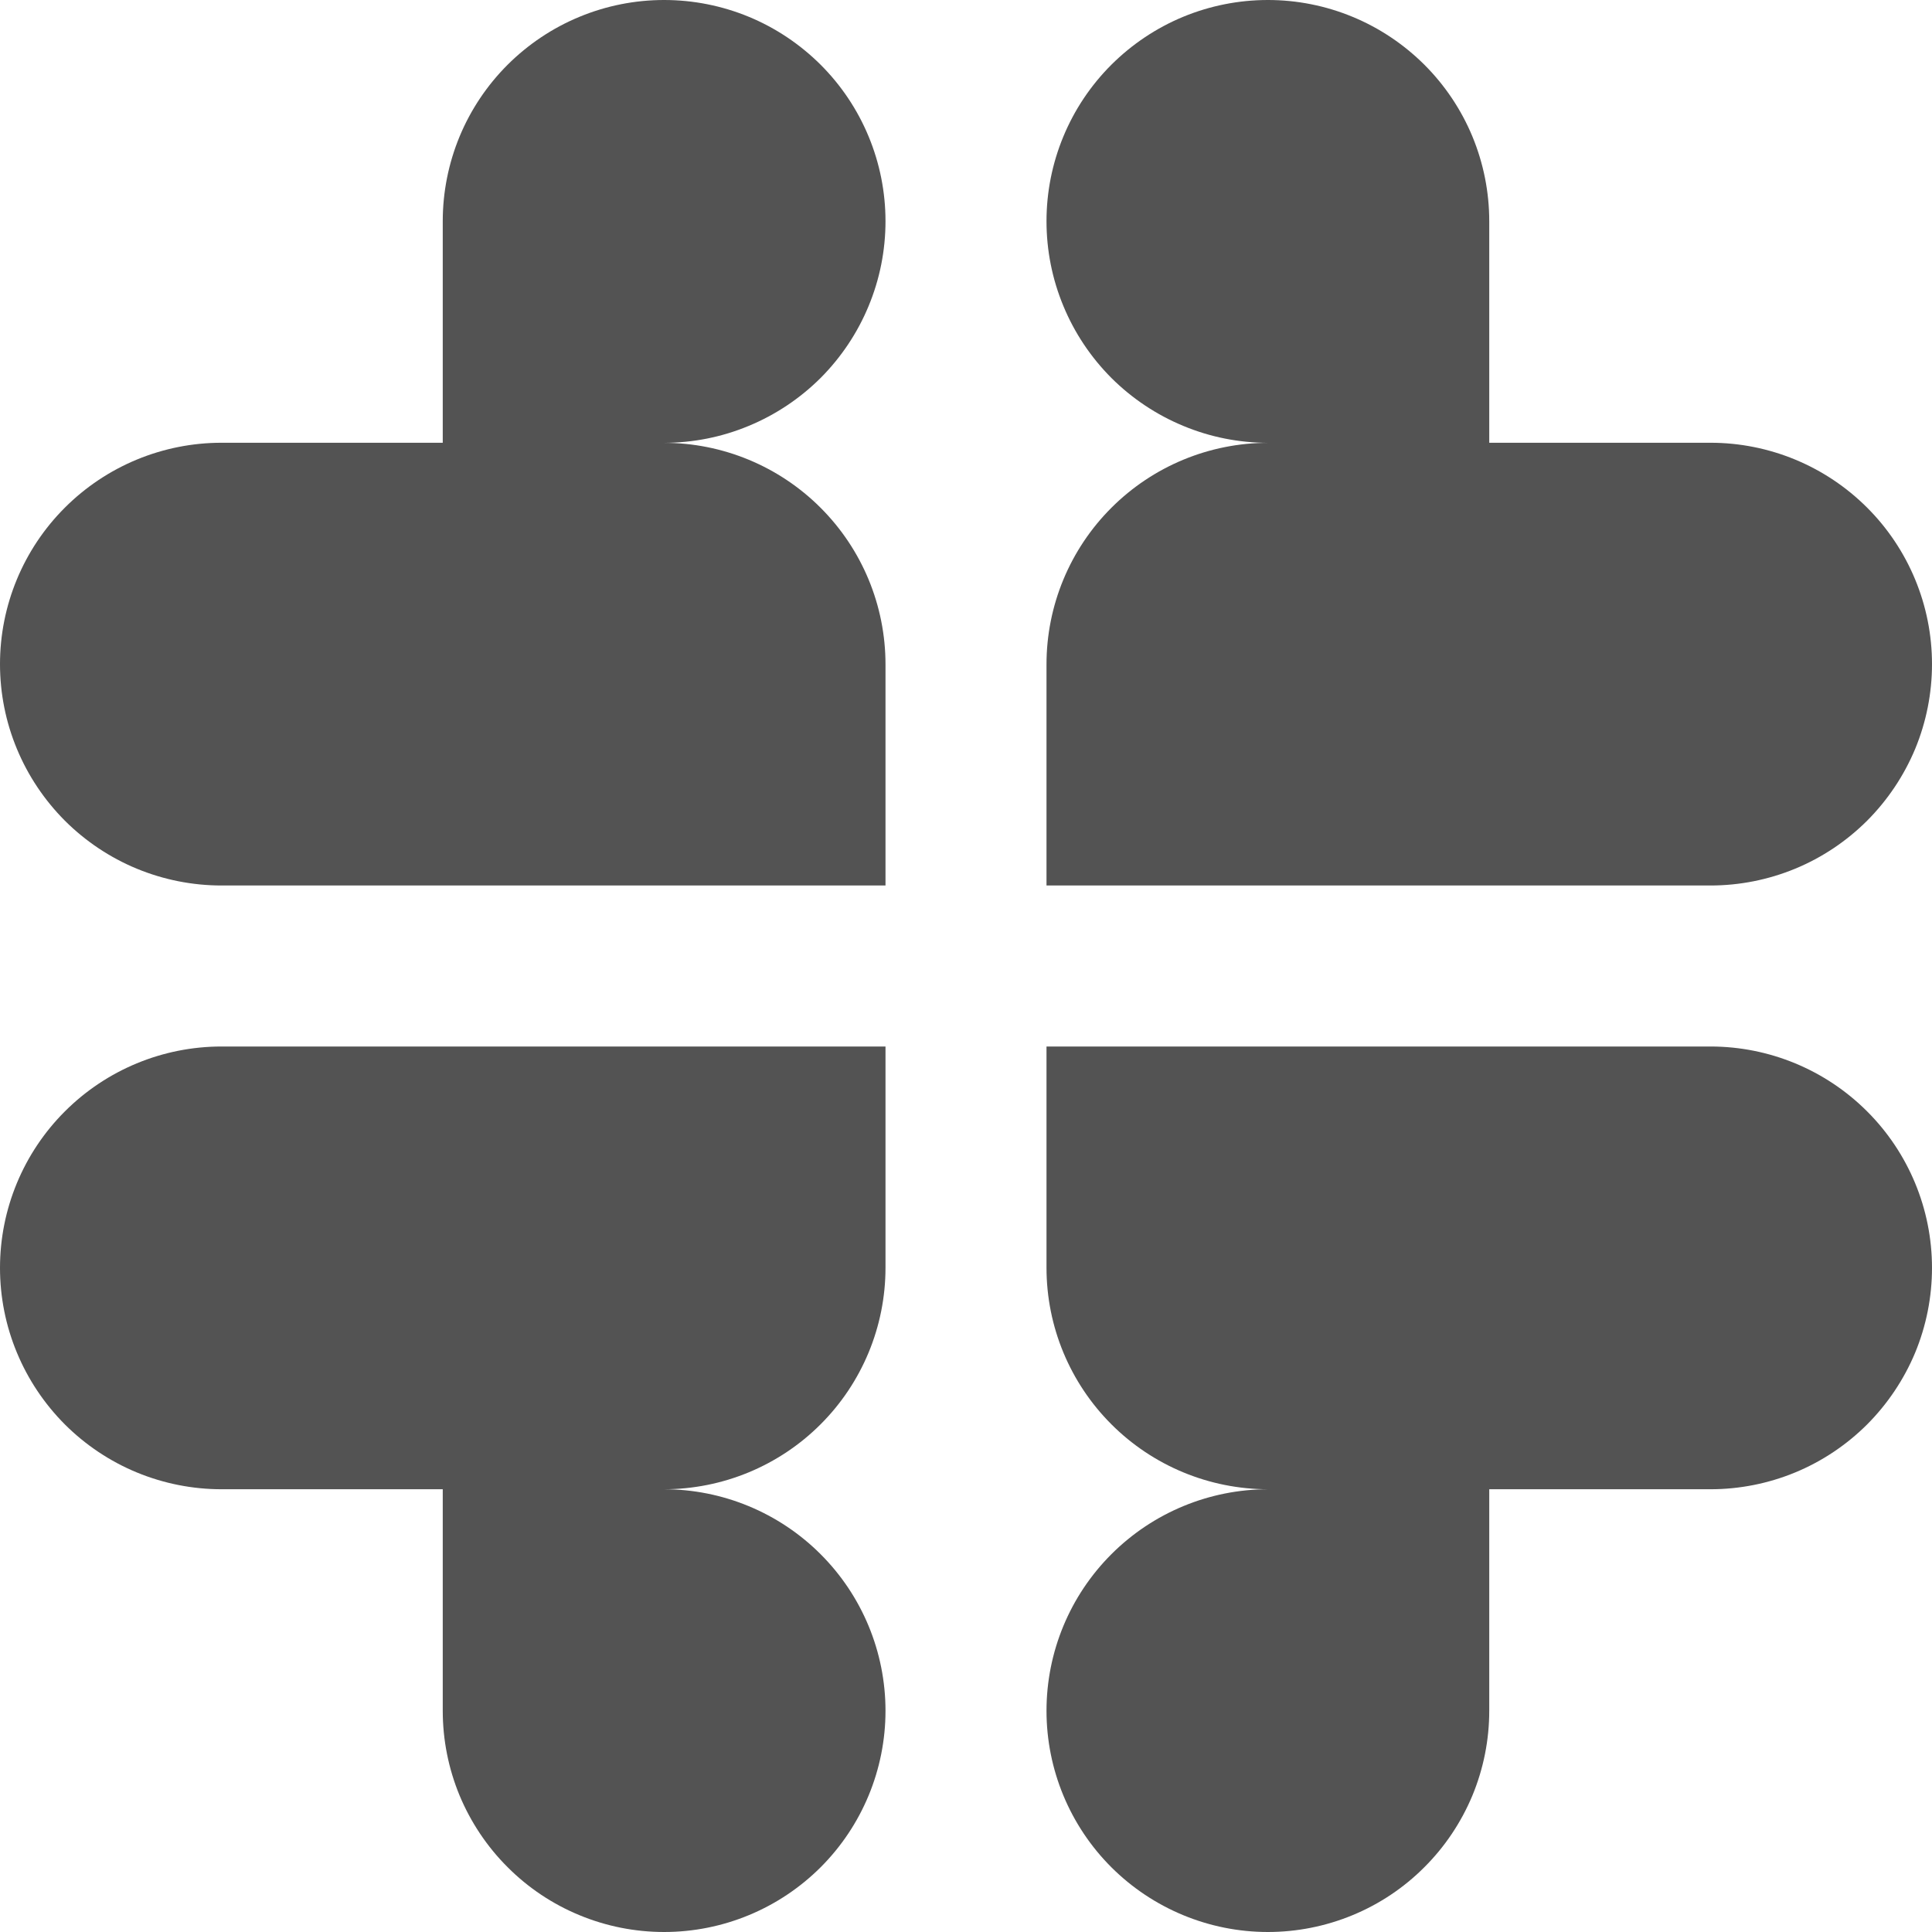
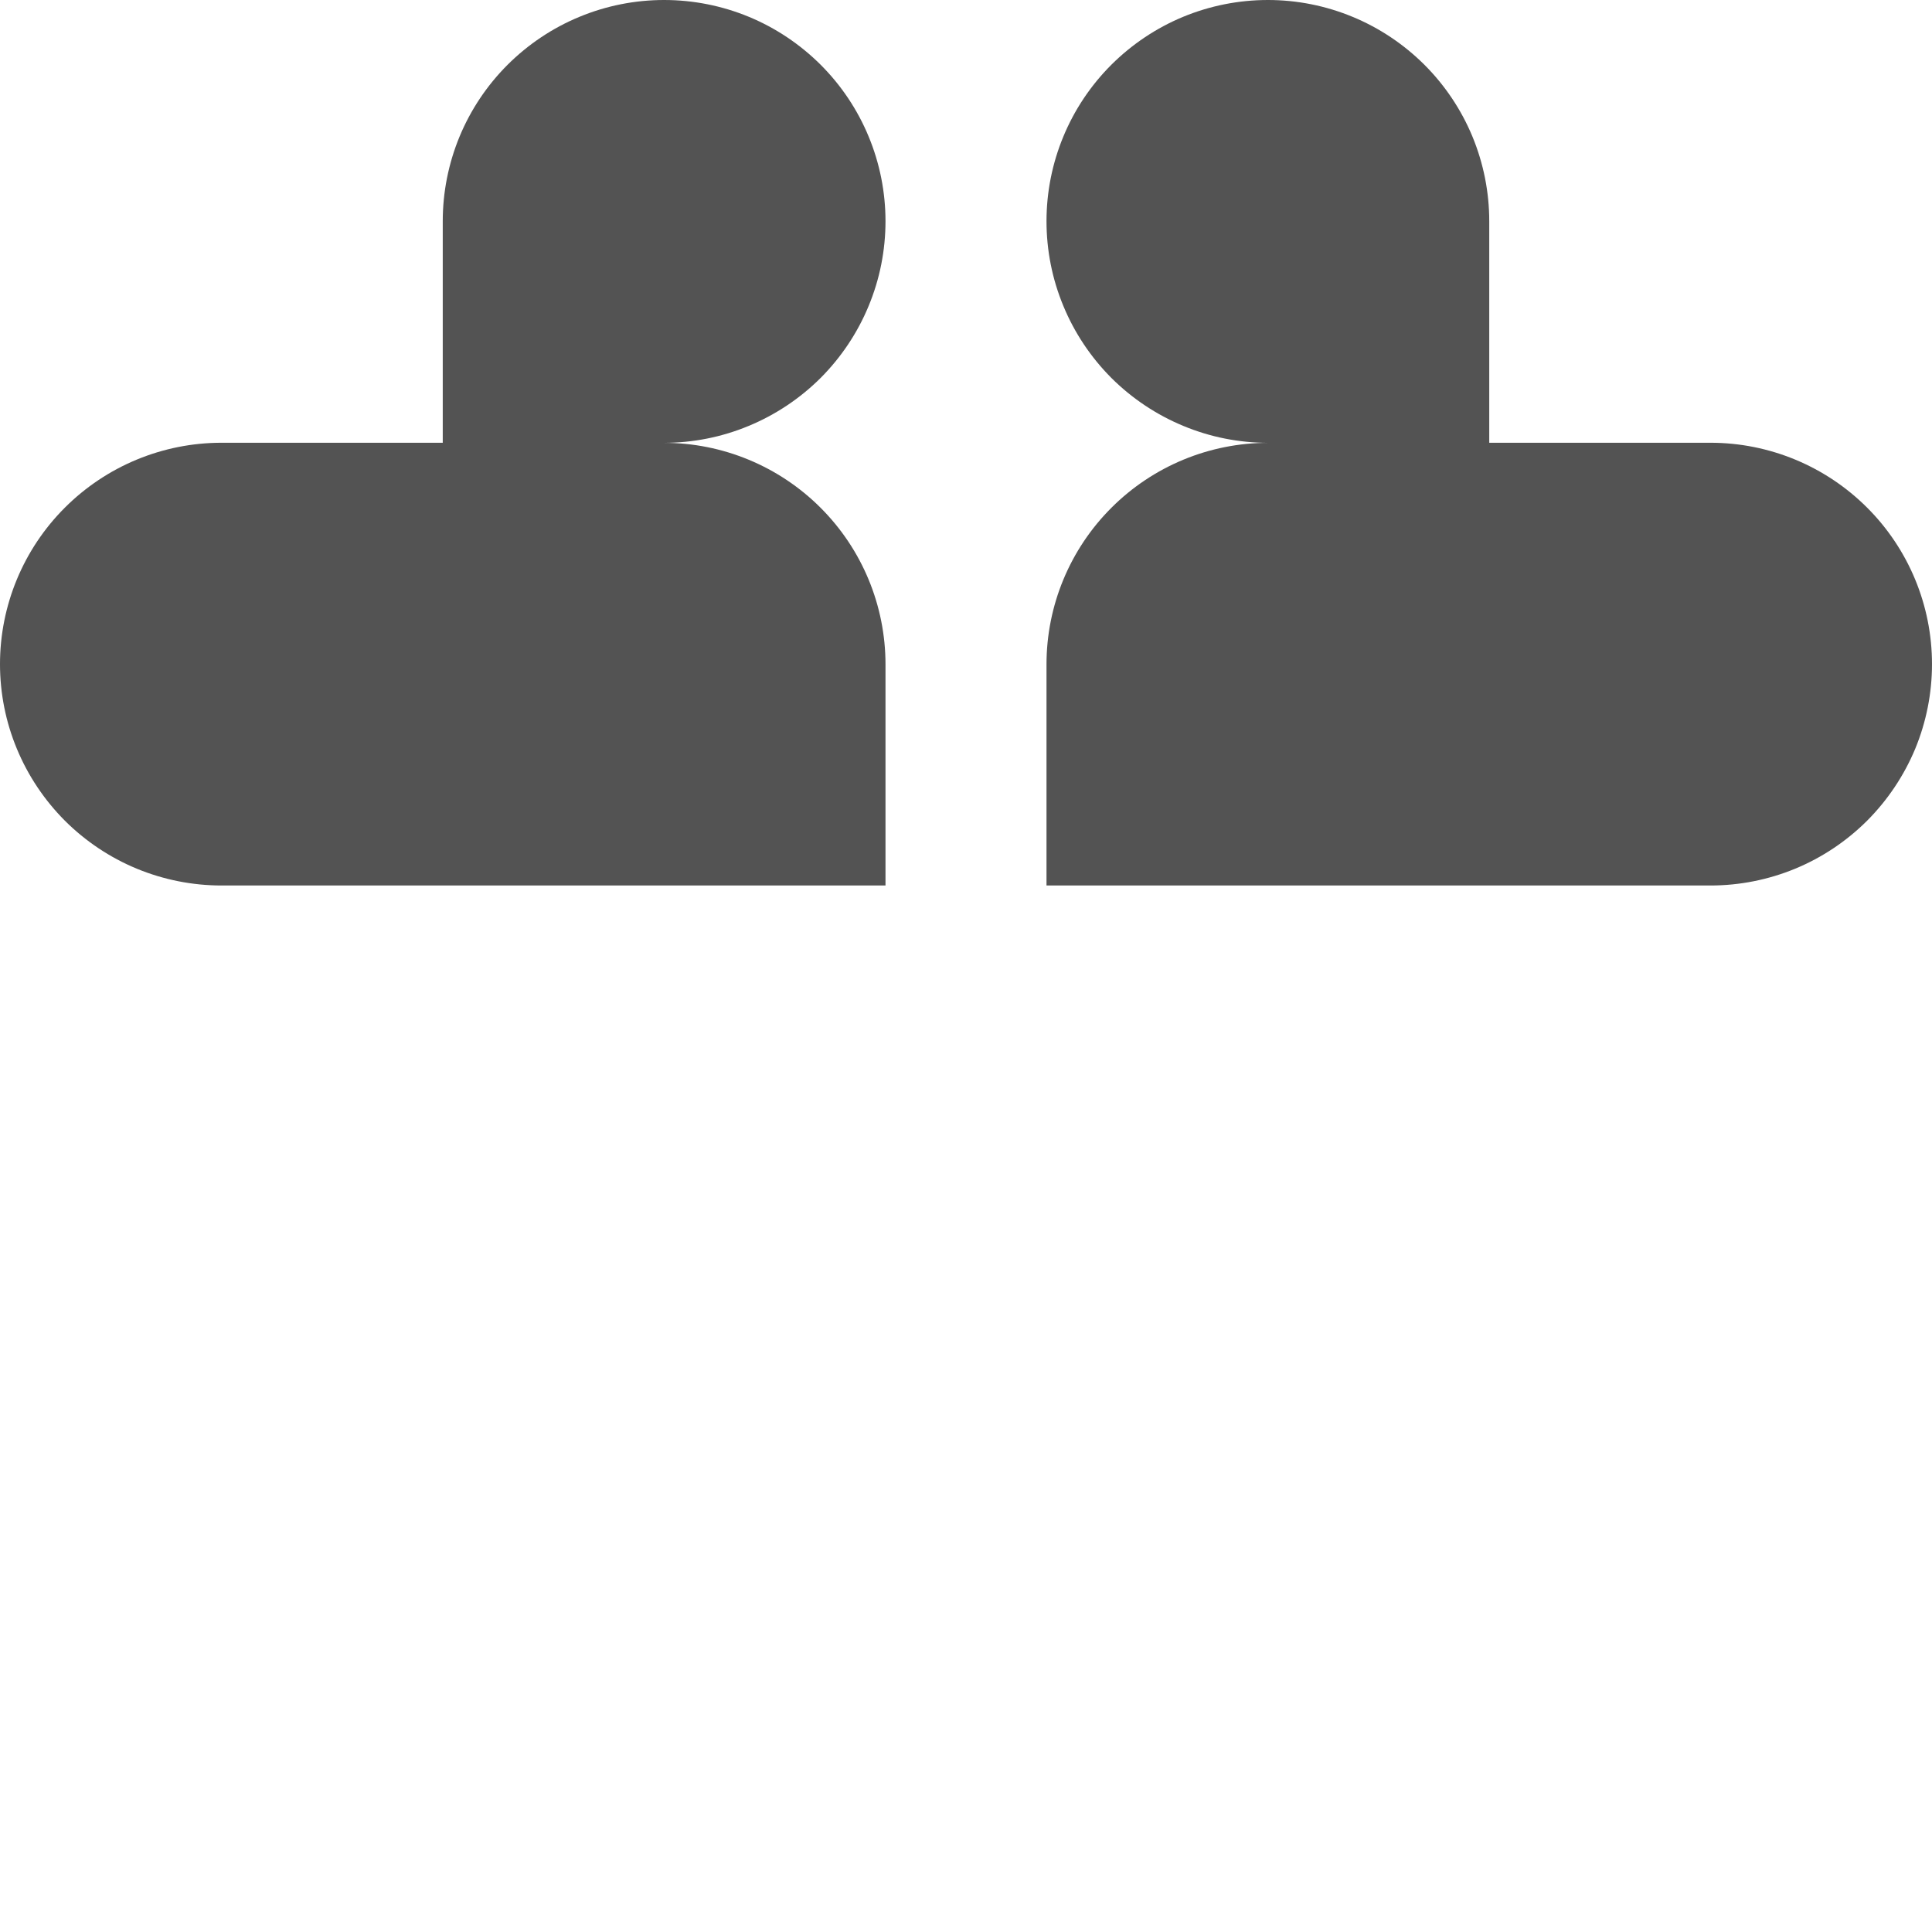
<svg xmlns="http://www.w3.org/2000/svg" width="24" height="24" viewBox="0 0 24 24" fill="none">
  <path d="M11 2.748C11 2.387 10.929 2.03 10.791 1.697C10.653 1.363 10.45 1.06 10.195 0.805C9.939 0.55 9.636 0.347 9.303 0.209C8.969 0.071 8.611 3.72658e-08 8.25 4.28985e-08C7.889 -6.37313e-05 7.531 0.071 7.198 0.209C6.864 0.347 6.561 0.55 6.305 0.805C6.05 1.06 5.847 1.363 5.709 1.696C5.571 2.03 5.5 2.387 5.5 2.748V5.5H2.752C2.022 5.5 1.322 5.79 0.806 6.306C0.29 6.821 0 7.521 0 8.25C-5.63263e-09 8.611 0.071 8.969 0.21 9.303C0.348 9.636 0.551 9.939 0.806 10.195C1.062 10.45 1.365 10.653 1.699 10.791C2.033 10.929 2.391 11 2.752 11H11V8.253C11 7.523 10.71 6.823 10.193 6.307C9.677 5.791 8.976 5.501 8.246 5.501C8.608 5.501 8.966 5.43 9.3 5.291C9.634 5.153 9.938 4.95 10.194 4.695C10.449 4.439 10.652 4.136 10.79 3.802C10.929 3.468 11 3.11 11 2.748Z" fill="#535353" />
  <path d="M13 2.748C13 2.387 13.071 2.03 13.209 1.697C13.347 1.363 13.55 1.06 13.805 0.805C14.061 0.55 14.364 0.347 14.697 0.209C15.031 0.071 15.389 3.72658e-08 15.75 4.28985e-08C16.111 -6.37313e-05 16.469 0.071 16.802 0.209C17.136 0.347 17.439 0.55 17.695 0.805C17.95 1.06 18.153 1.363 18.291 1.696C18.429 2.03 18.5 2.387 18.5 2.748V5.5H21.248C21.978 5.5 22.678 5.79 23.194 6.306C23.71 6.821 24 7.521 24 8.25C24 8.611 23.929 8.969 23.791 9.303C23.652 9.636 23.449 9.939 23.194 10.195C22.938 10.45 22.635 10.653 22.301 10.791C21.967 10.929 21.609 11 21.248 11H13V8.253C13 7.523 13.29 6.823 13.807 6.307C14.323 5.791 15.024 5.501 15.754 5.501C15.392 5.501 15.034 5.43 14.7 5.291C14.366 5.153 14.062 4.95 13.806 4.695C13.551 4.439 13.348 4.136 13.21 3.802C13.071 3.468 13 3.11 13 2.748Z" fill="#535353" />
-   <path d="M13 21.252C13 21.981 13.29 22.68 13.805 23.195C14.321 23.71 15.021 24 15.75 24C16.111 24 16.468 23.929 16.802 23.791C17.136 23.653 17.439 23.451 17.694 23.195C17.95 22.94 18.152 22.637 18.291 22.304C18.429 21.97 18.5 21.613 18.5 21.252V18.5H21.248C21.609 18.5 21.967 18.429 22.301 18.291C22.635 18.153 22.938 17.95 23.194 17.695C23.449 17.439 23.652 17.136 23.791 16.803C23.929 16.469 24 16.111 24 15.75C24 15.021 23.71 14.321 23.194 13.806C22.678 13.29 21.978 13 21.248 13H13V15.748C13 16.478 13.29 17.178 13.807 17.694C14.323 18.21 15.024 18.5 15.754 18.5C15.024 18.5 14.323 18.79 13.807 19.306C13.29 19.822 13 20.522 13 21.252Z" fill="#535353" />
-   <path d="M11 21.252C11 21.981 10.71 22.68 10.195 23.195C9.679 23.71 8.98 24 8.25 24C7.889 24 7.531 23.929 7.198 23.791C6.864 23.653 6.561 23.451 6.306 23.195C6.05 22.94 5.848 22.637 5.709 22.304C5.571 21.97 5.5 21.613 5.5 21.252V18.5H2.752C2.391 18.5 2.033 18.429 1.699 18.291C1.365 18.153 1.062 17.95 0.806 17.695C0.551 17.439 0.348 17.136 0.21 16.803C0.071 16.469 -5.63262e-09 16.111 0 15.75C0 15.021 0.29 14.321 0.806 13.806C1.322 13.29 2.022 13 2.752 13H11V15.748C11 16.478 10.71 17.178 10.193 17.694C9.677 18.21 8.976 18.5 8.246 18.5C8.976 18.5 9.677 18.79 10.193 19.306C10.71 19.822 11 20.522 11 21.252Z" fill="#535353" />
</svg>